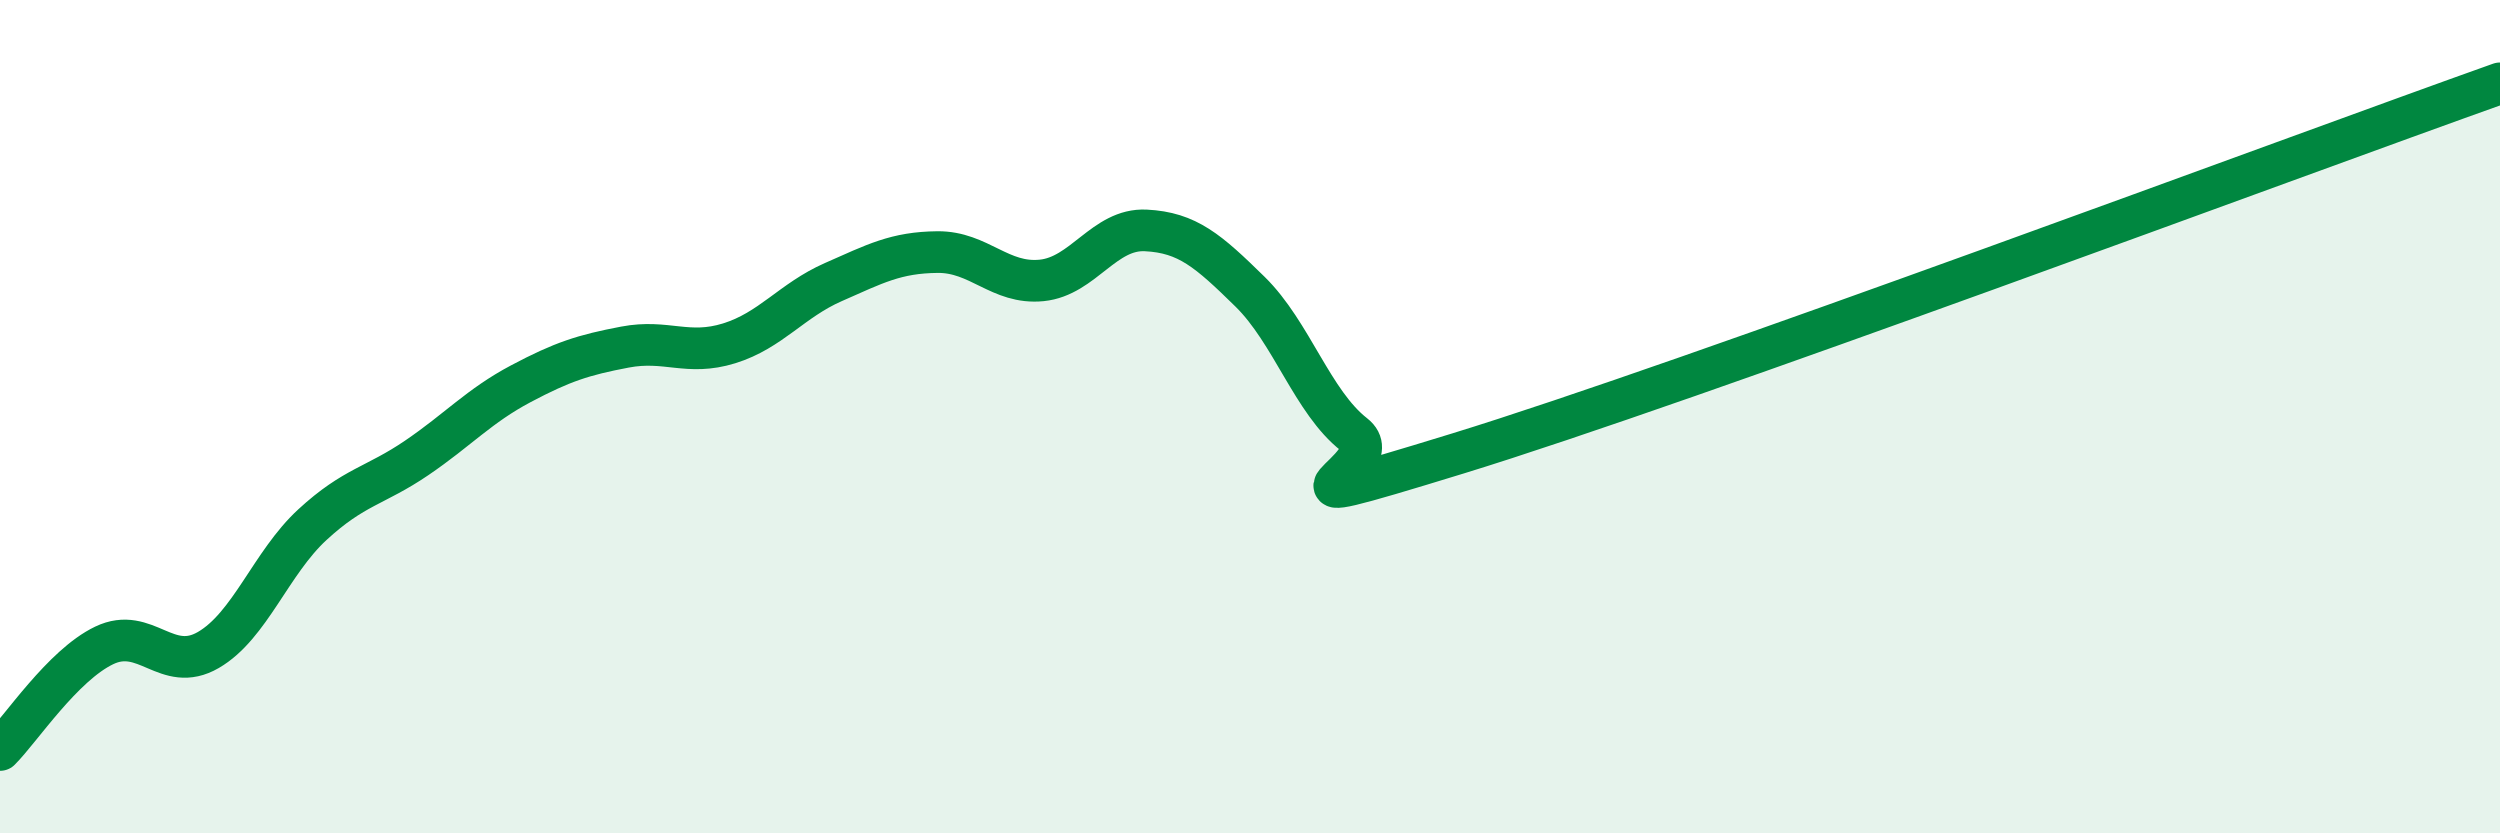
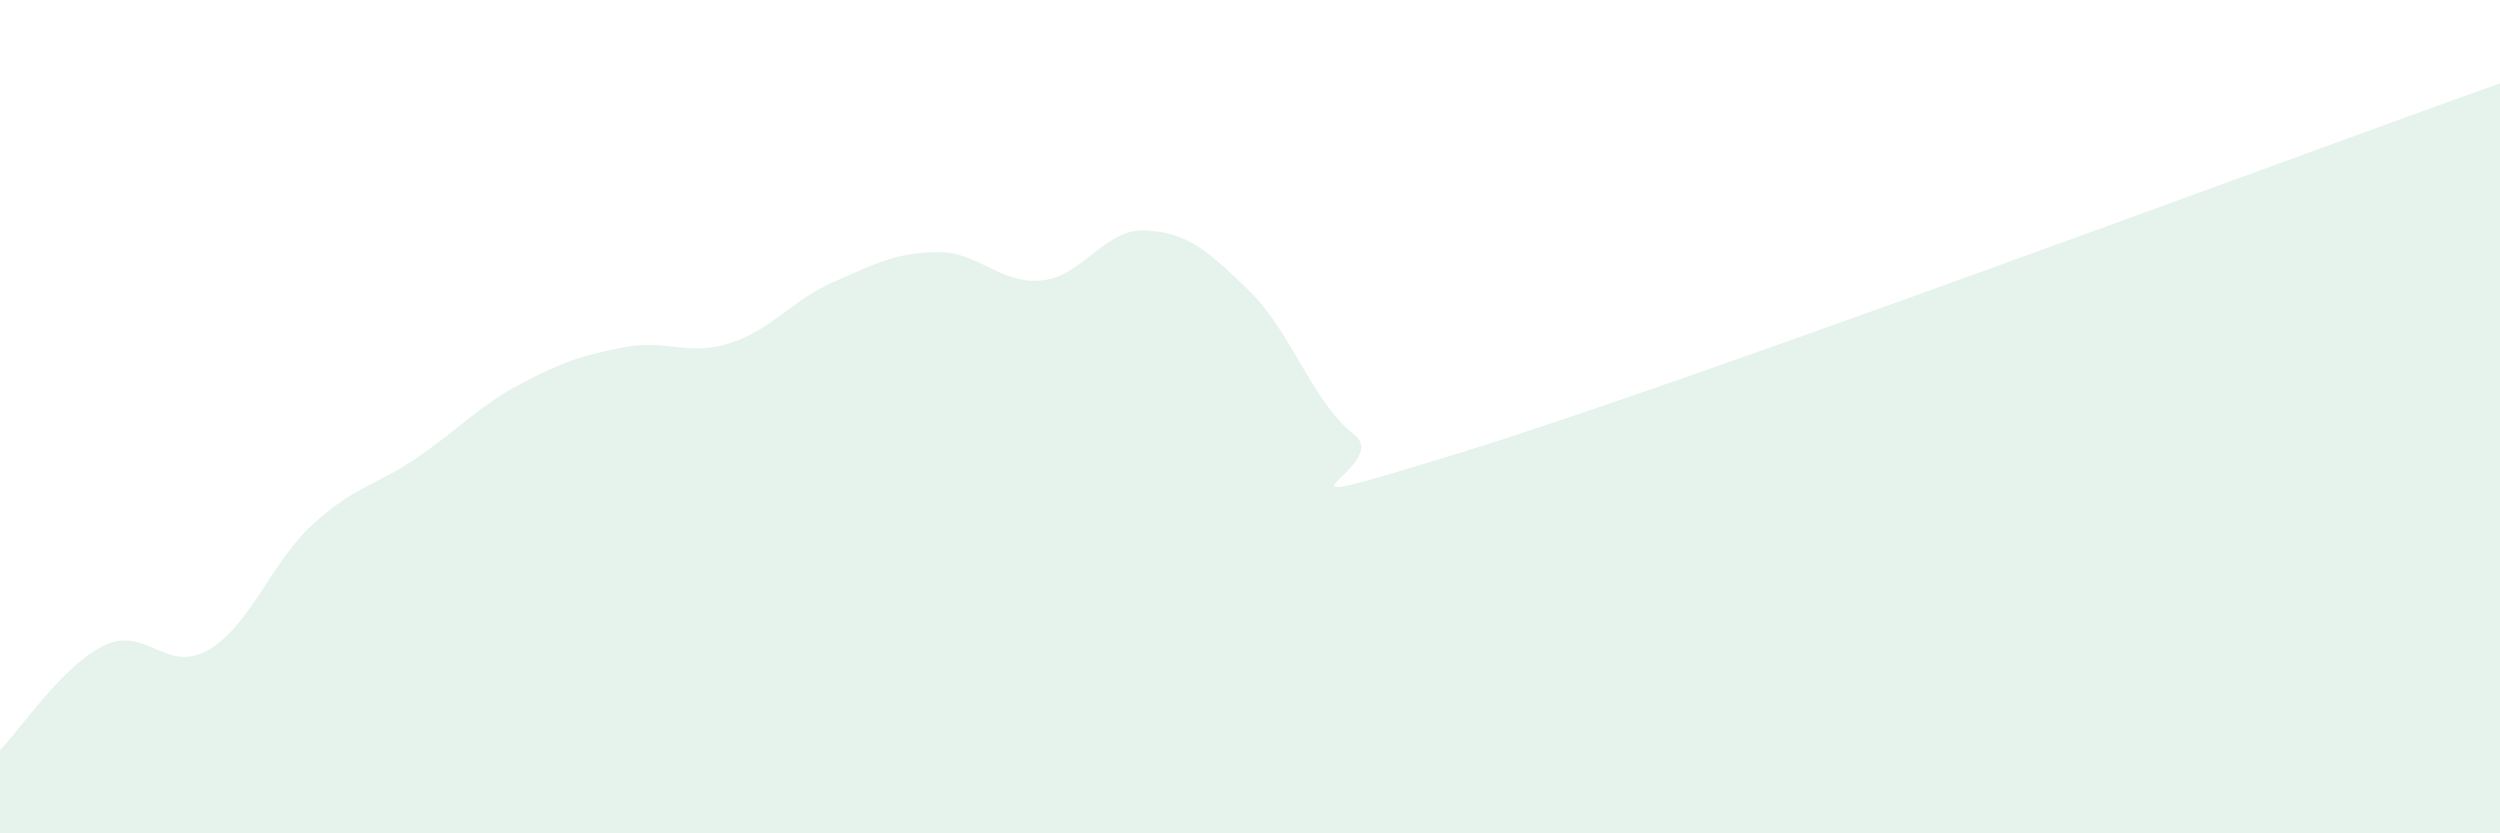
<svg xmlns="http://www.w3.org/2000/svg" width="60" height="20" viewBox="0 0 60 20">
  <path d="M 0,18 C 0.5,17.5 1.5,15.97 2.5,15.49 C 3.5,15.01 4,16.18 5,15.6 C 6,15.02 6.5,13.51 7.5,12.59 C 8.5,11.67 9,11.67 10,10.99 C 11,10.31 11.5,9.74 12.5,9.21 C 13.5,8.68 14,8.52 15,8.33 C 16,8.14 16.5,8.55 17.5,8.24 C 18.5,7.93 19,7.21 20,6.77 C 21,6.33 21.5,6.06 22.5,6.05 C 23.5,6.04 24,6.83 25,6.73 C 26,6.63 26.5,5.48 27.5,5.53 C 28.5,5.58 29,6.02 30,7 C 31,7.98 31.5,9.65 32.5,10.43 C 33.5,11.21 29.5,12.57 35,10.88 C 40.5,9.19 55,3.78 60,2L60 20L0 20Z" fill="#008740" opacity="0.1" stroke-linecap="round" stroke-linejoin="round" />
-   <path d="M 0,18 C 0.5,17.5 1.5,15.97 2.5,15.49 C 3.5,15.01 4,16.18 5,15.6 C 6,15.02 6.5,13.51 7.5,12.59 C 8.5,11.67 9,11.67 10,10.99 C 11,10.31 11.5,9.74 12.5,9.21 C 13.5,8.68 14,8.52 15,8.33 C 16,8.14 16.5,8.55 17.5,8.24 C 18.5,7.93 19,7.21 20,6.77 C 21,6.33 21.5,6.06 22.5,6.05 C 23.5,6.04 24,6.83 25,6.73 C 26,6.63 26.5,5.48 27.5,5.53 C 28.5,5.58 29,6.02 30,7 C 31,7.98 31.5,9.65 32.5,10.43 C 33.5,11.21 29.5,12.57 35,10.88 C 40.5,9.19 55,3.78 60,2" stroke="#008740" stroke-width="1" fill="none" stroke-linecap="round" stroke-linejoin="round" />
</svg>